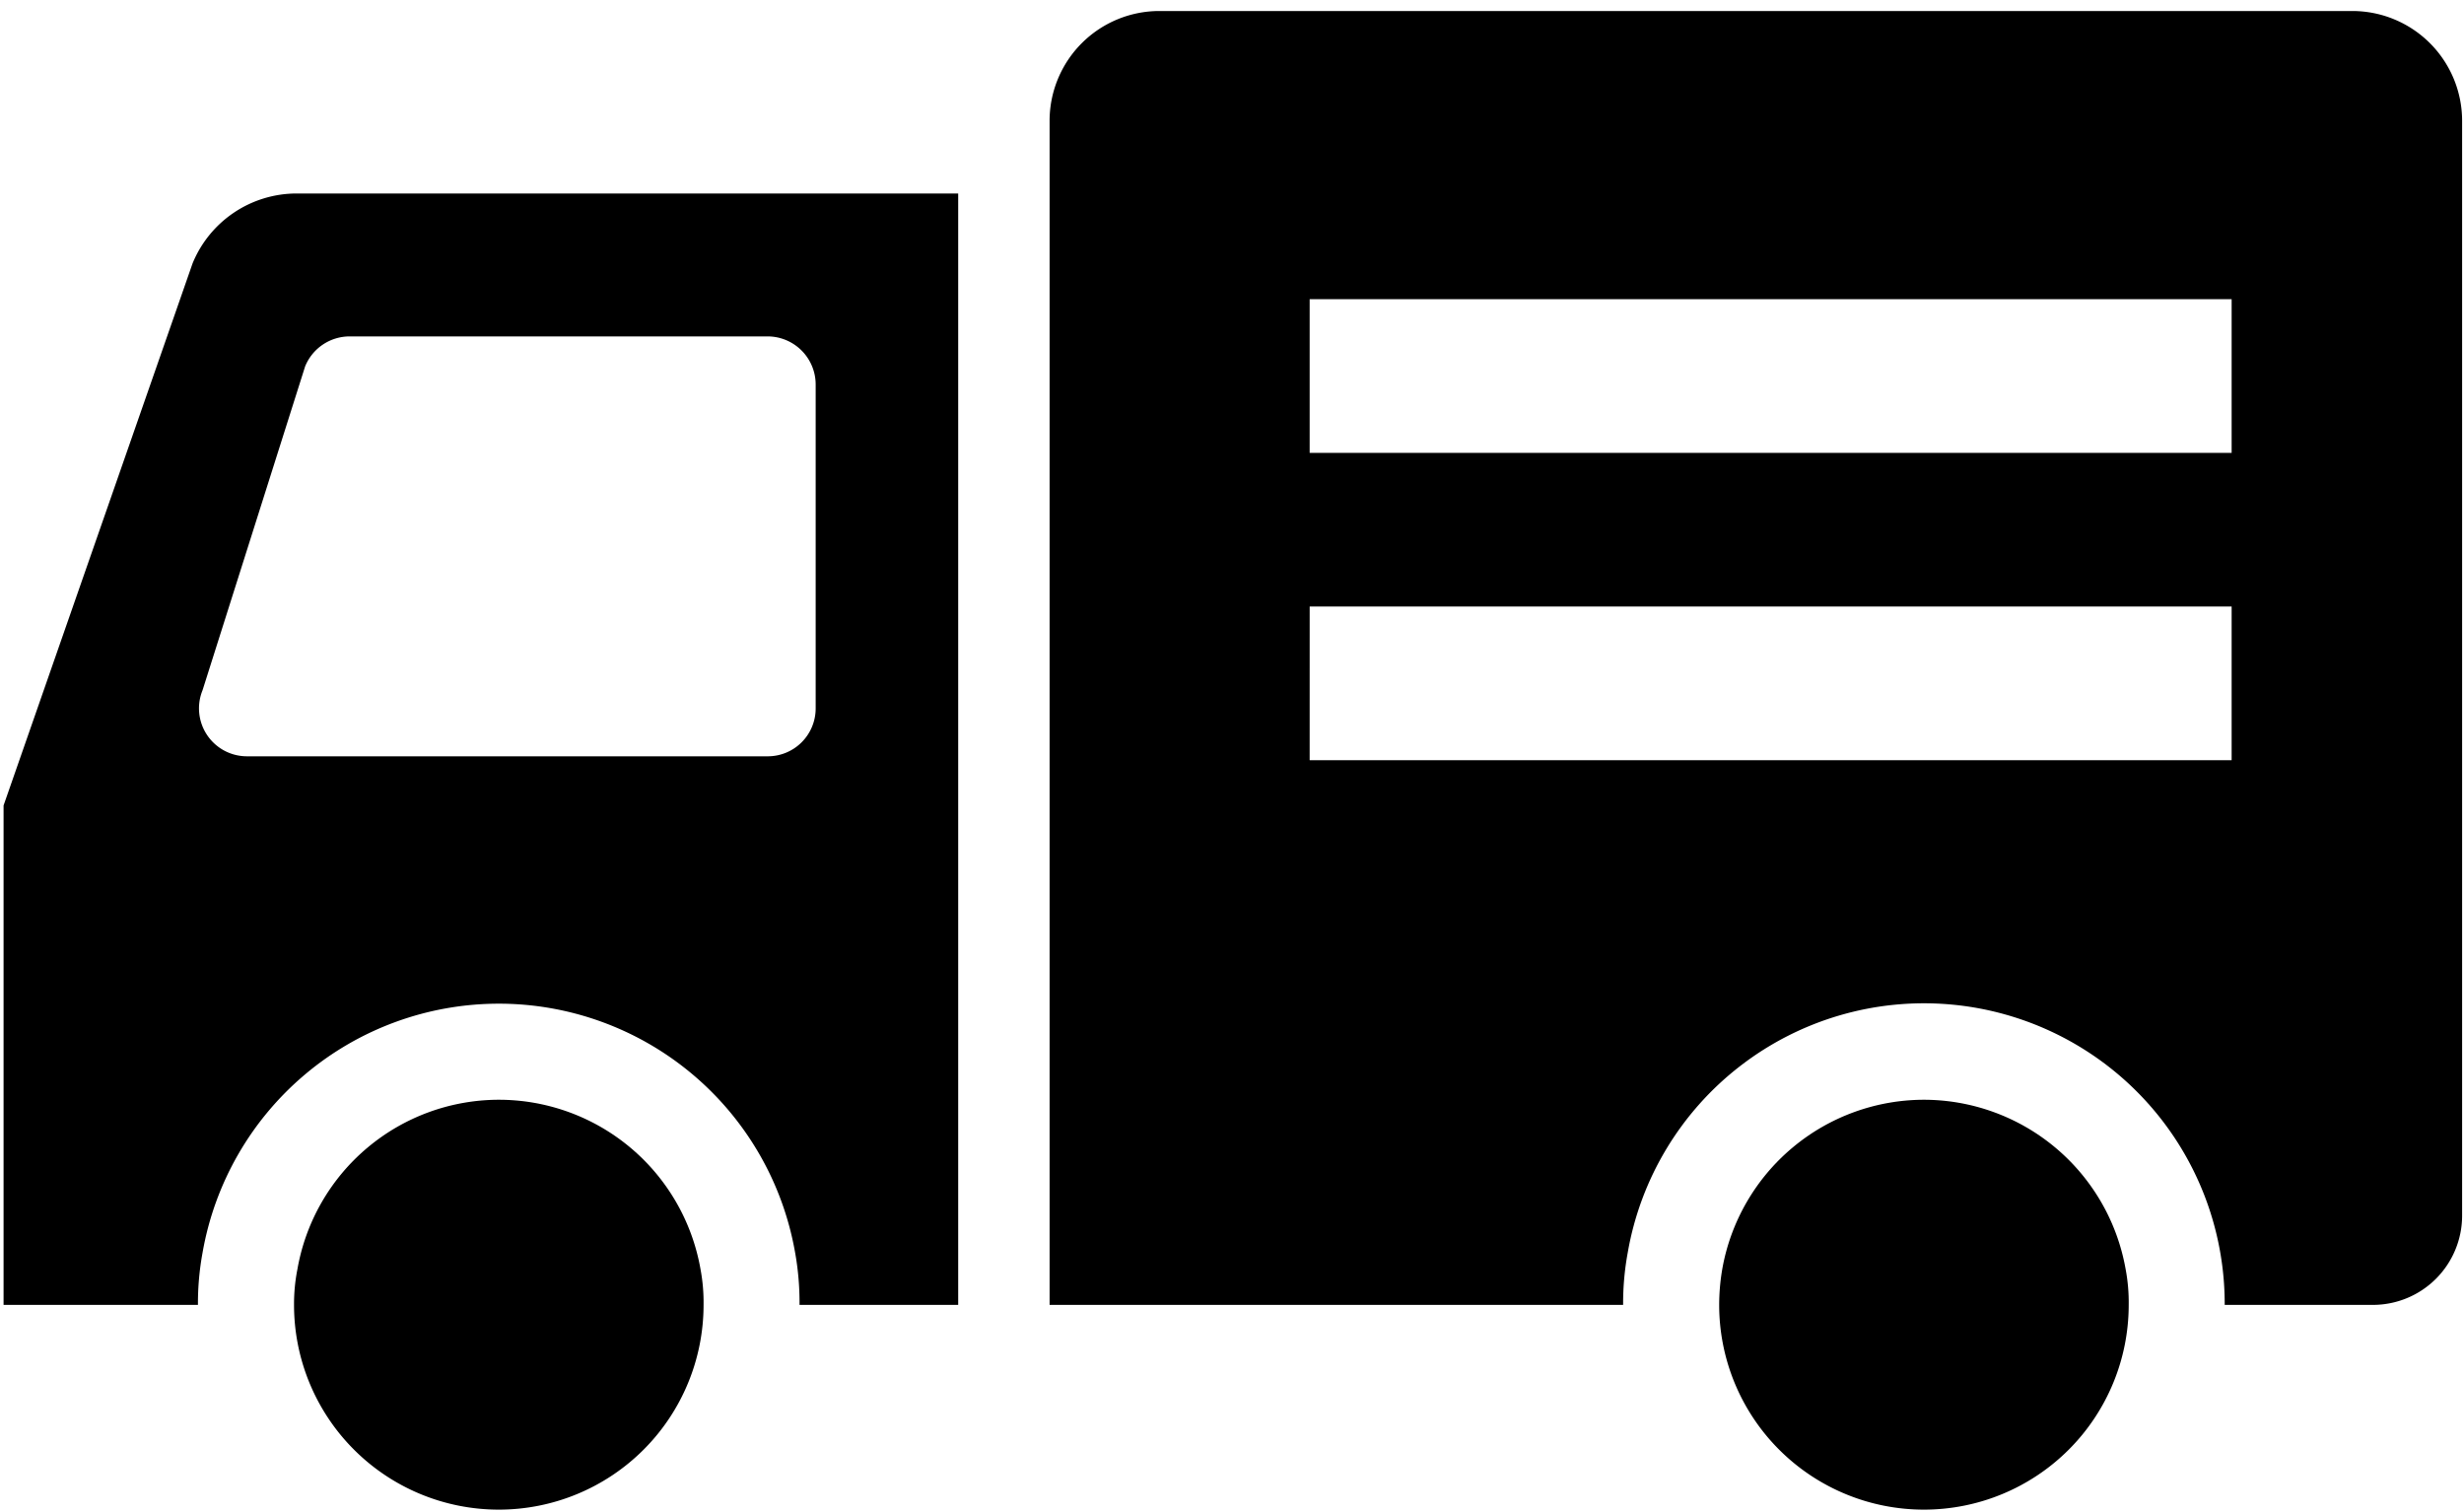
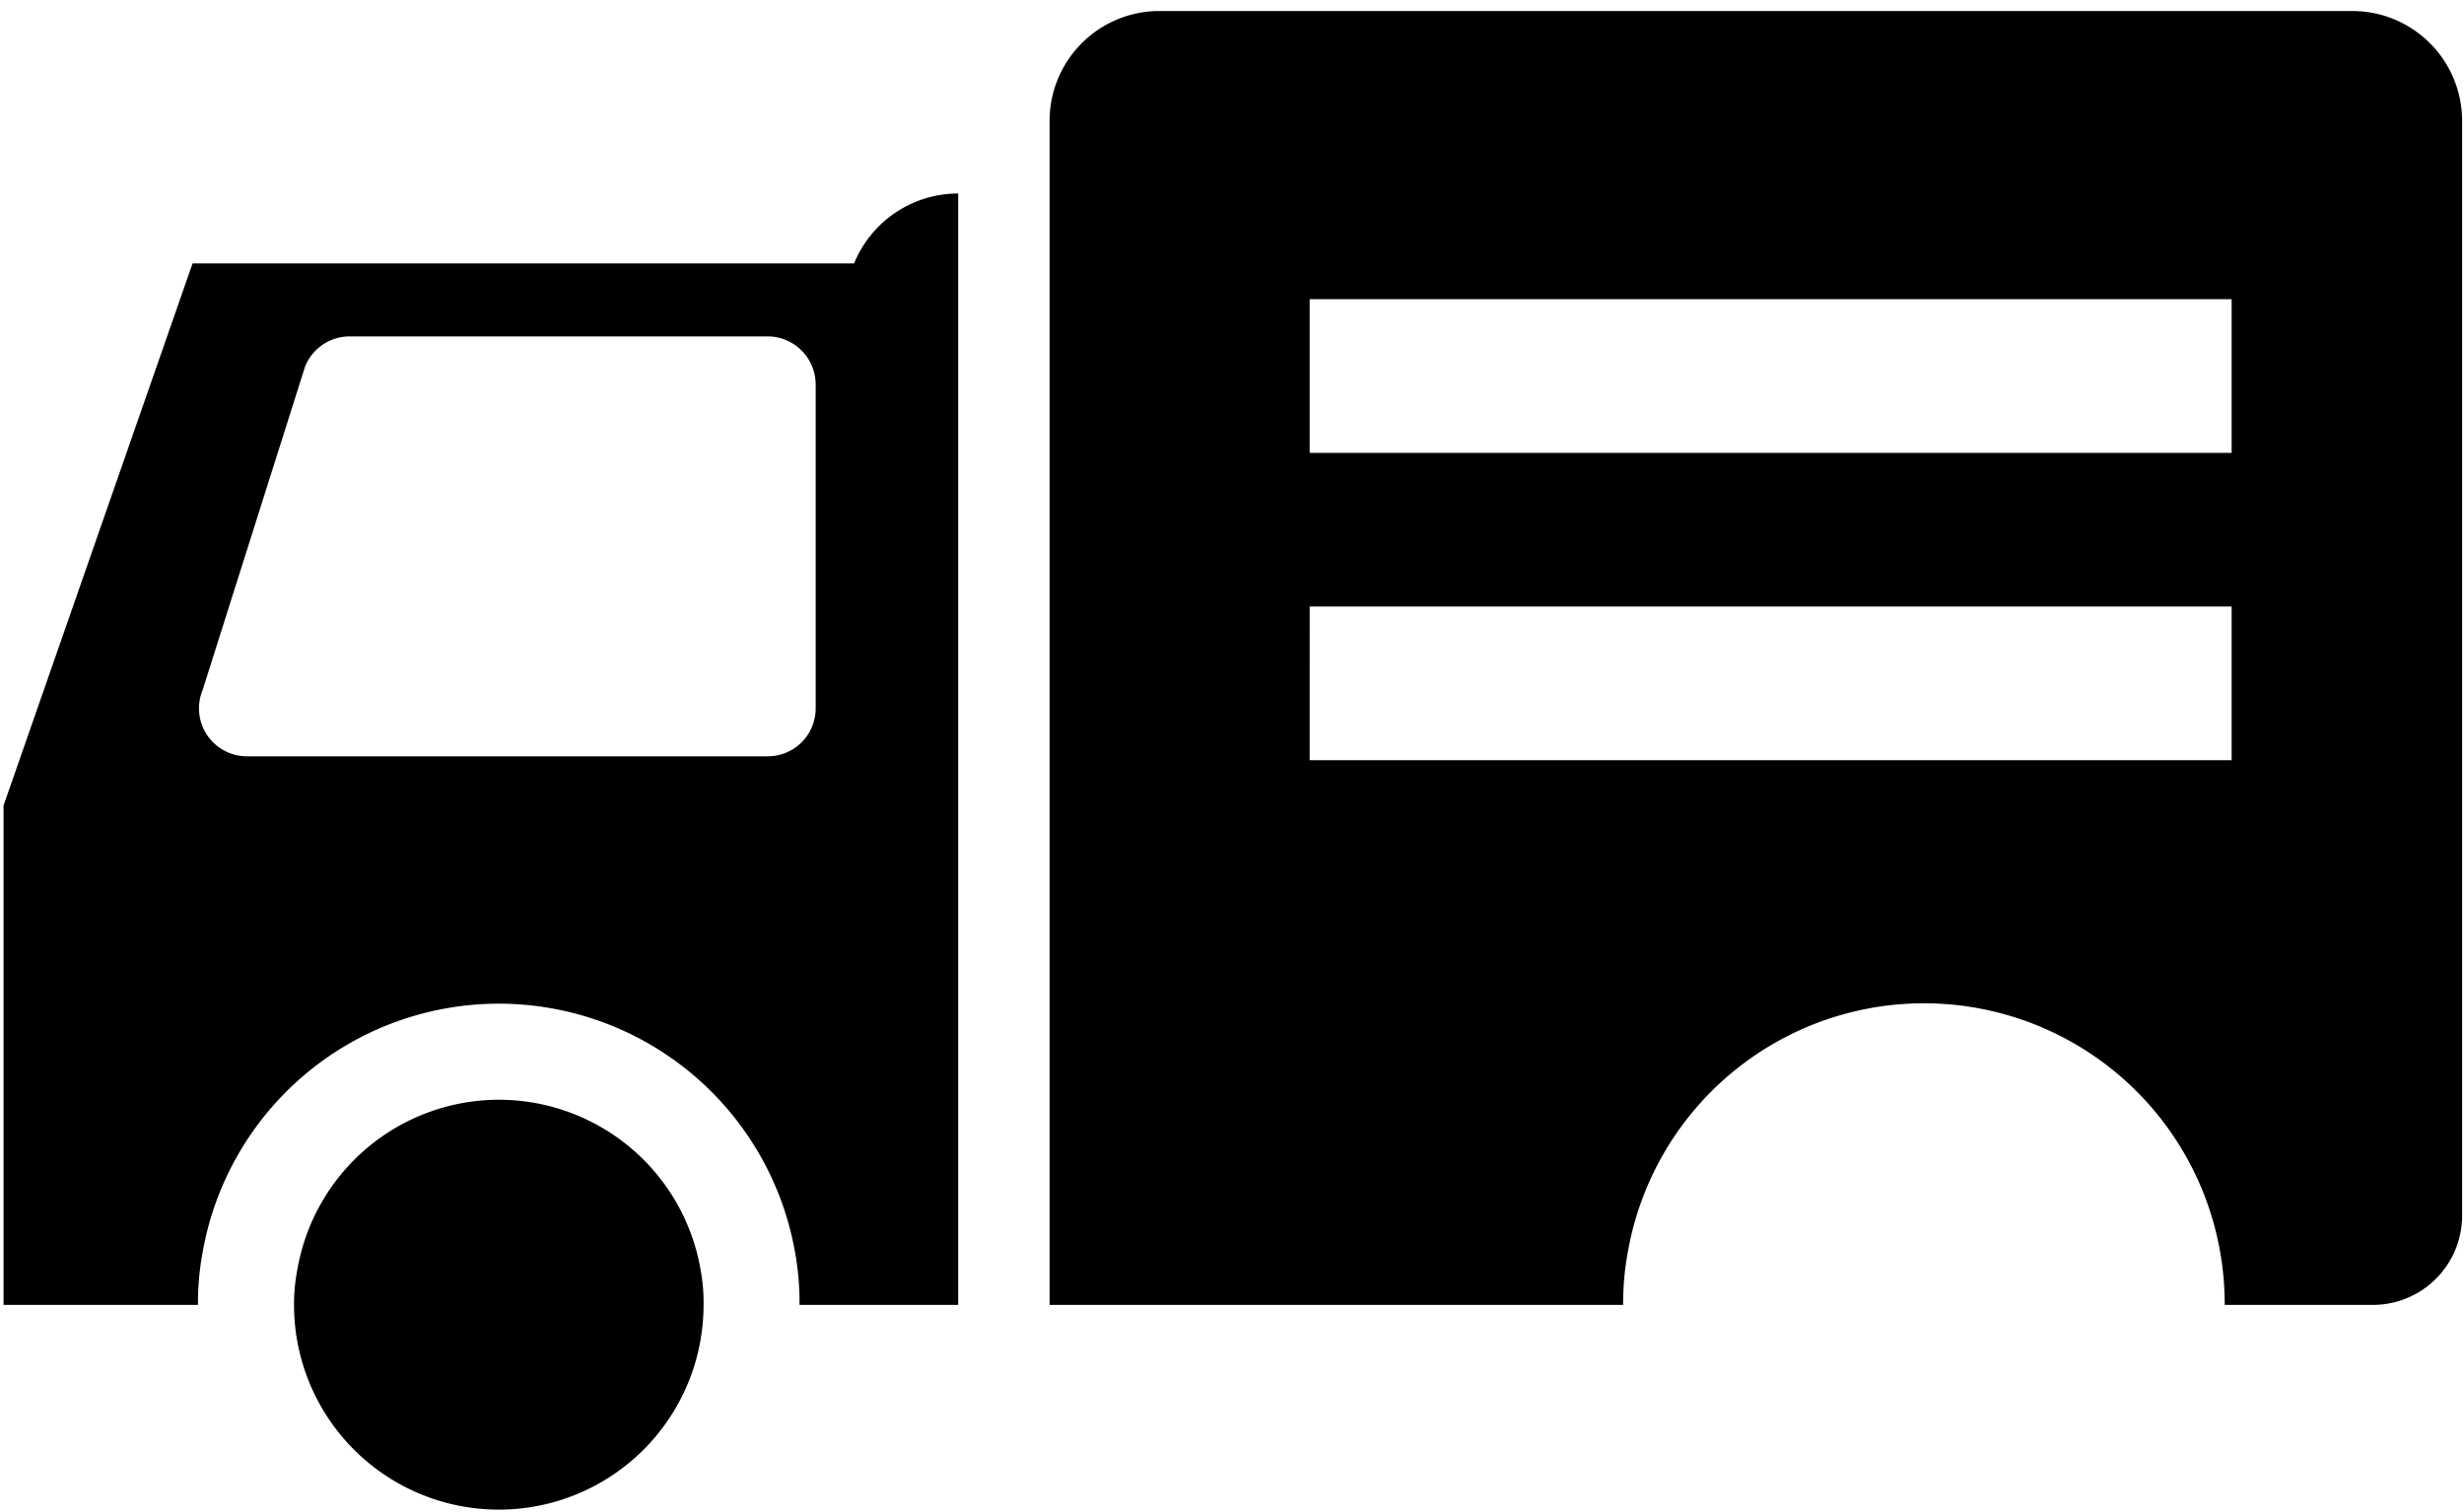
<svg xmlns="http://www.w3.org/2000/svg" width="145" height="89" viewBox="0 0 145 89">
  <defs>
    <clipPath id="clip-path">
      <rect id="長方形_161" data-name="長方形 161" width="145" height="89" transform="translate(0 -0.328)" />
    </clipPath>
  </defs>
  <g id="グループ_74" data-name="グループ 74" transform="translate(0.377 0.922)">
    <g id="グループ_46" data-name="グループ 46" transform="translate(-0.377 -0.595)" clip-path="url(#clip-path)">
      <path id="パス_647" data-name="パス 647" d="M294.5,0H224.306a6.464,6.464,0,0,0-6.466,6.465V76.137h33.751a16.356,16.356,0,0,1,.271-3.074,17.695,17.695,0,0,1,35.13,3.074h8.726a5.253,5.253,0,0,0,5.245-5.267V6.465A6.464,6.464,0,0,0,294.5,0m-7.1,26H233.144V16.955H287.4Zm-54.255,9.042H287.4v9.042H233.144Z" transform="translate(-156.074 0.321)" />
-       <path id="パス_648" data-name="パス 648" d="M11.122,42.114,0,74.011V103.4H11.439a16.4,16.4,0,0,1,.271-3.074,17.7,17.7,0,0,1,34.859-.068,16.631,16.631,0,0,1,.271,3.142h9.337V38H17.248a6.62,6.62,0,0,0-6.126,4.114M47.79,68.292a2.818,2.818,0,0,1-2.849,2.826H14.333A2.821,2.821,0,0,1,11.71,67.23l6.036-19.057a2.83,2.83,0,0,1,2.622-1.763H44.941a2.832,2.832,0,0,1,2.849,2.826Z" transform="translate(0.21 -26.941)" />
+       <path id="パス_648" data-name="パス 648" d="M11.122,42.114,0,74.011V103.4H11.439a16.4,16.4,0,0,1,.271-3.074,17.7,17.7,0,0,1,34.859-.068,16.631,16.631,0,0,1,.271,3.142h9.337V38a6.62,6.62,0,0,0-6.126,4.114M47.79,68.292a2.818,2.818,0,0,1-2.849,2.826H14.333A2.821,2.821,0,0,1,11.71,67.23l6.036-19.057a2.83,2.83,0,0,1,2.622-1.763H44.941a2.832,2.832,0,0,1,2.849,2.826Z" transform="translate(0.21 -26.941)" />
      <path id="パス_649" data-name="パス 649" d="M72.529,226.72a12.046,12.046,0,0,0-11.846,9.969,10.572,10.572,0,0,0-.2,2.1,12.049,12.049,0,0,0,24.1,0,10.6,10.6,0,0,0-.18-2.1,12.051,12.051,0,0,0-11.868-9.969" transform="translate(-43.18 -162.333)" />
-       <path id="パス_650" data-name="パス 650" d="M369.33,226.72a12.068,12.068,0,0,0-11.868,9.969,12.55,12.55,0,0,0-.181,2.1,12.049,12.049,0,0,0,24.1,0,10.554,10.554,0,0,0-.181-2.1,12.069,12.069,0,0,0-11.868-9.969" transform="translate(-256.112 -162.333)" />
    </g>
  </g>
</svg>